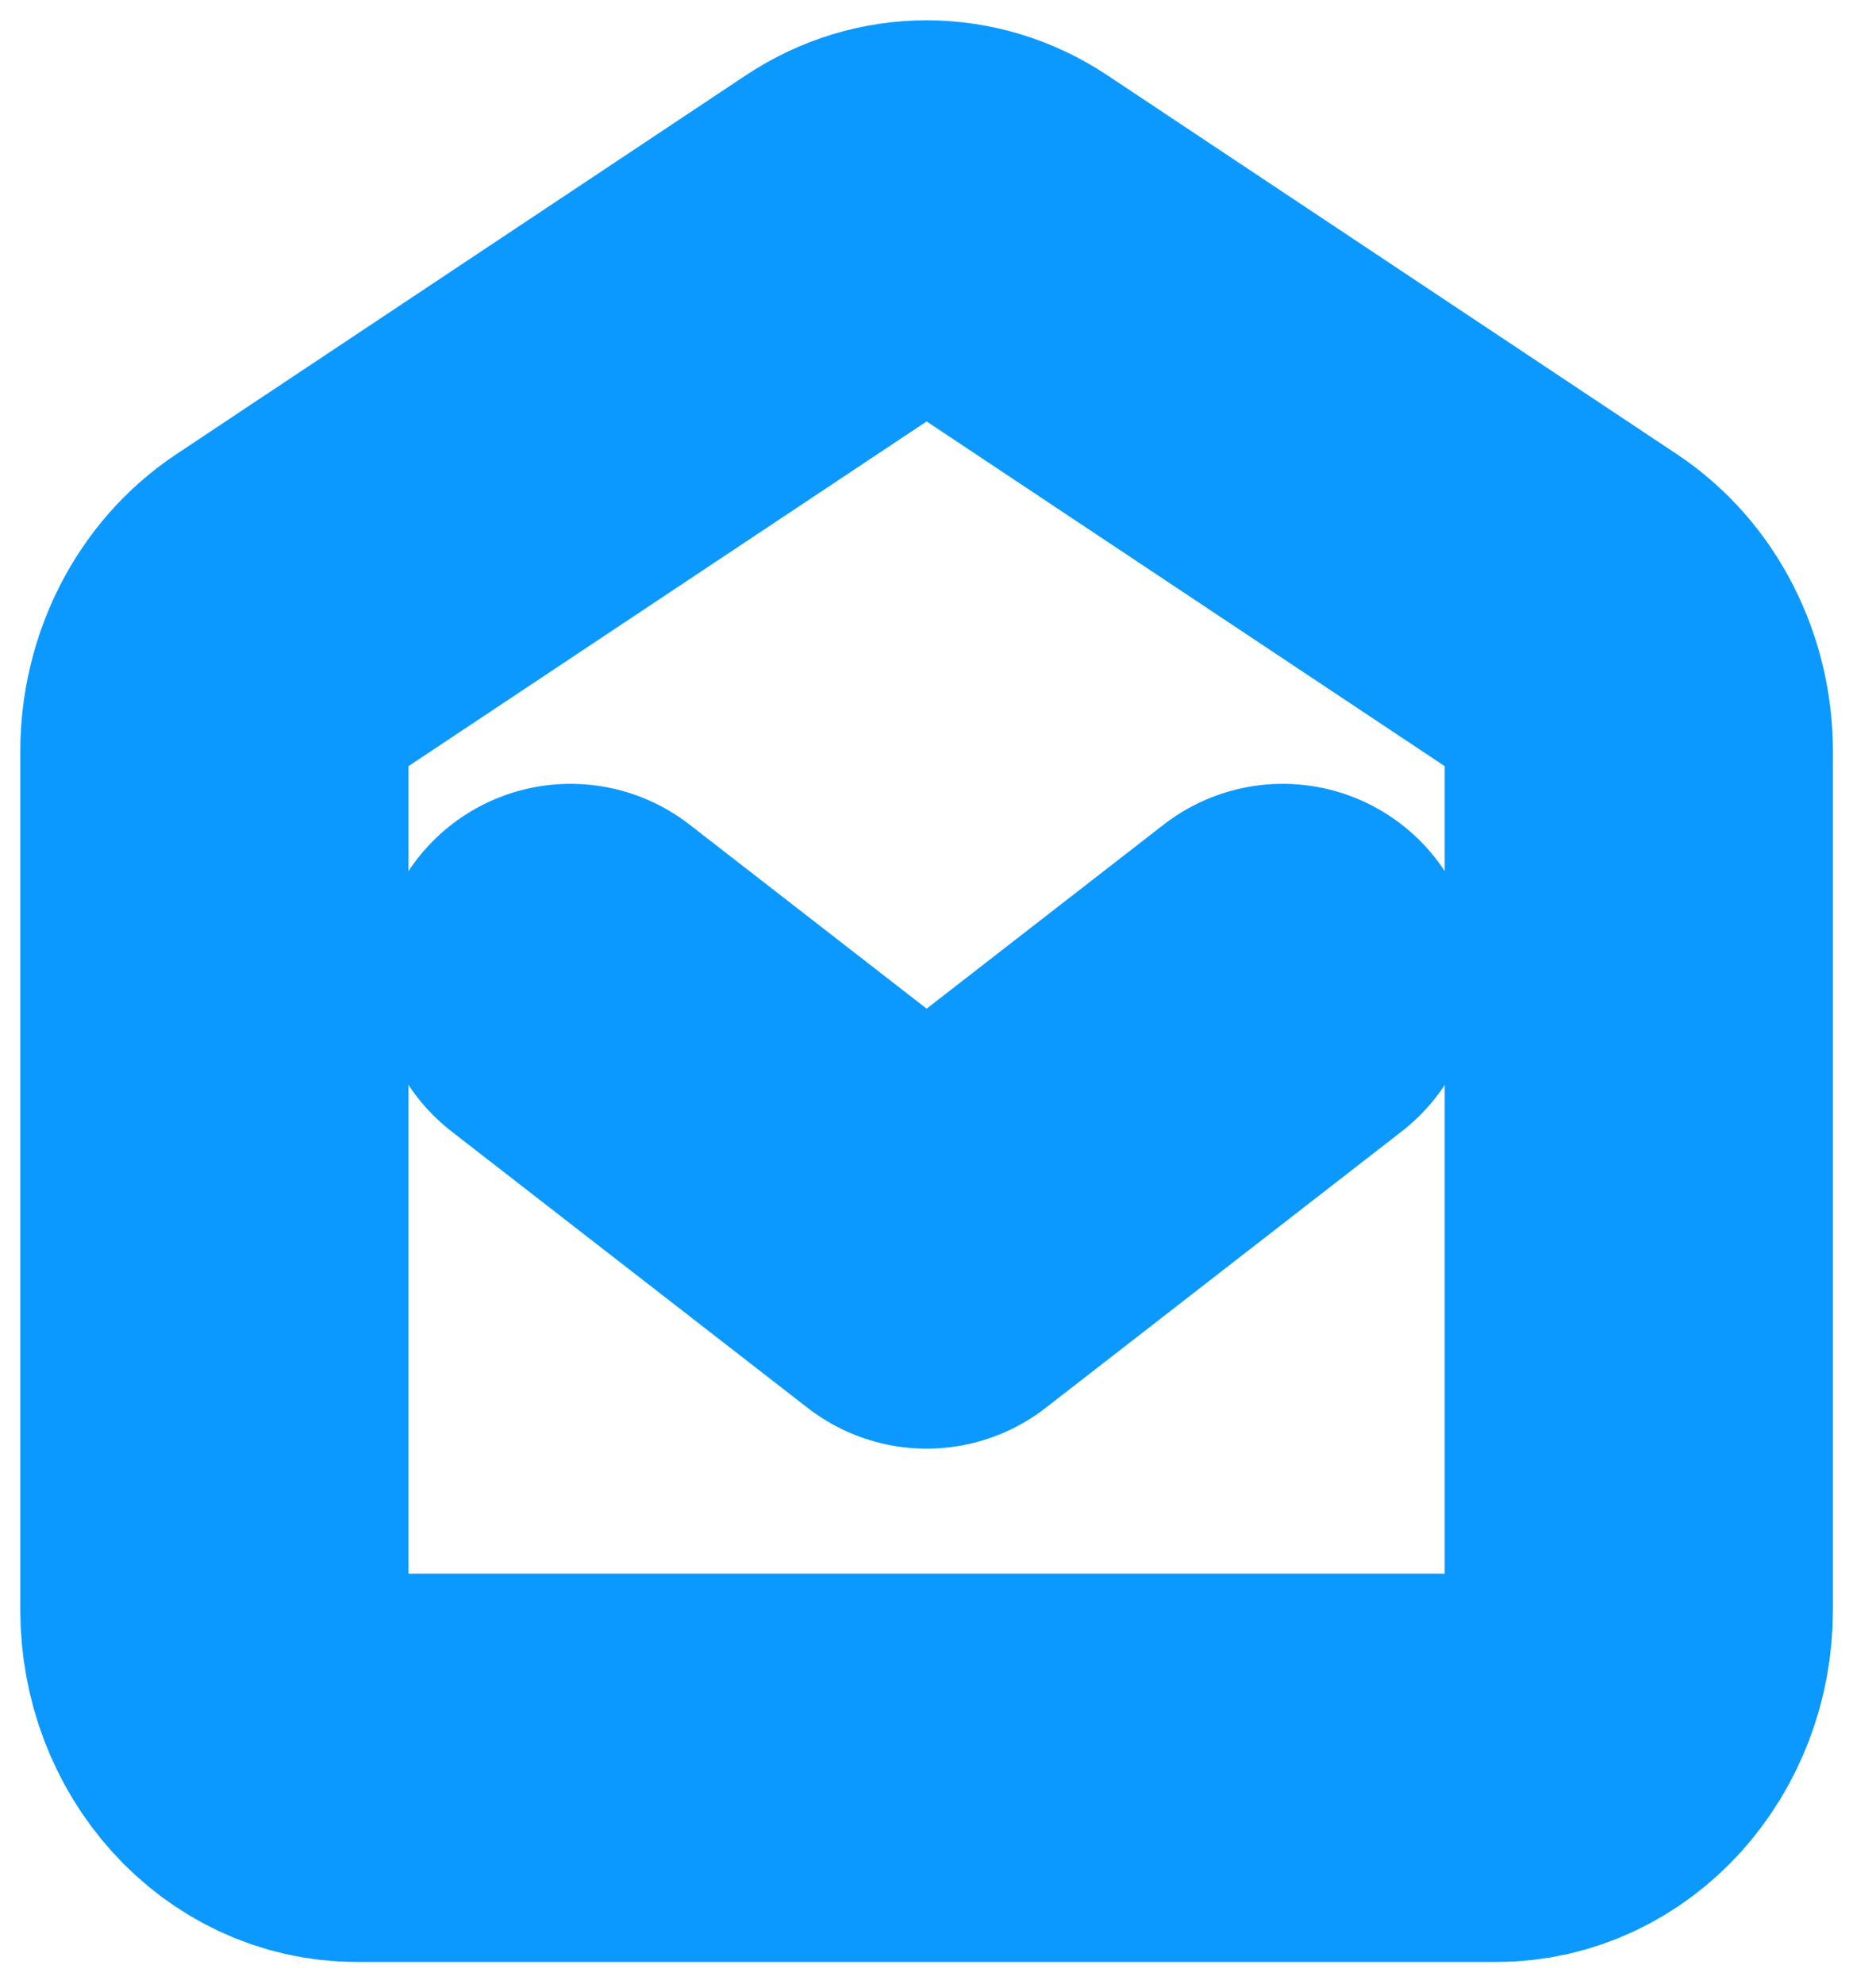
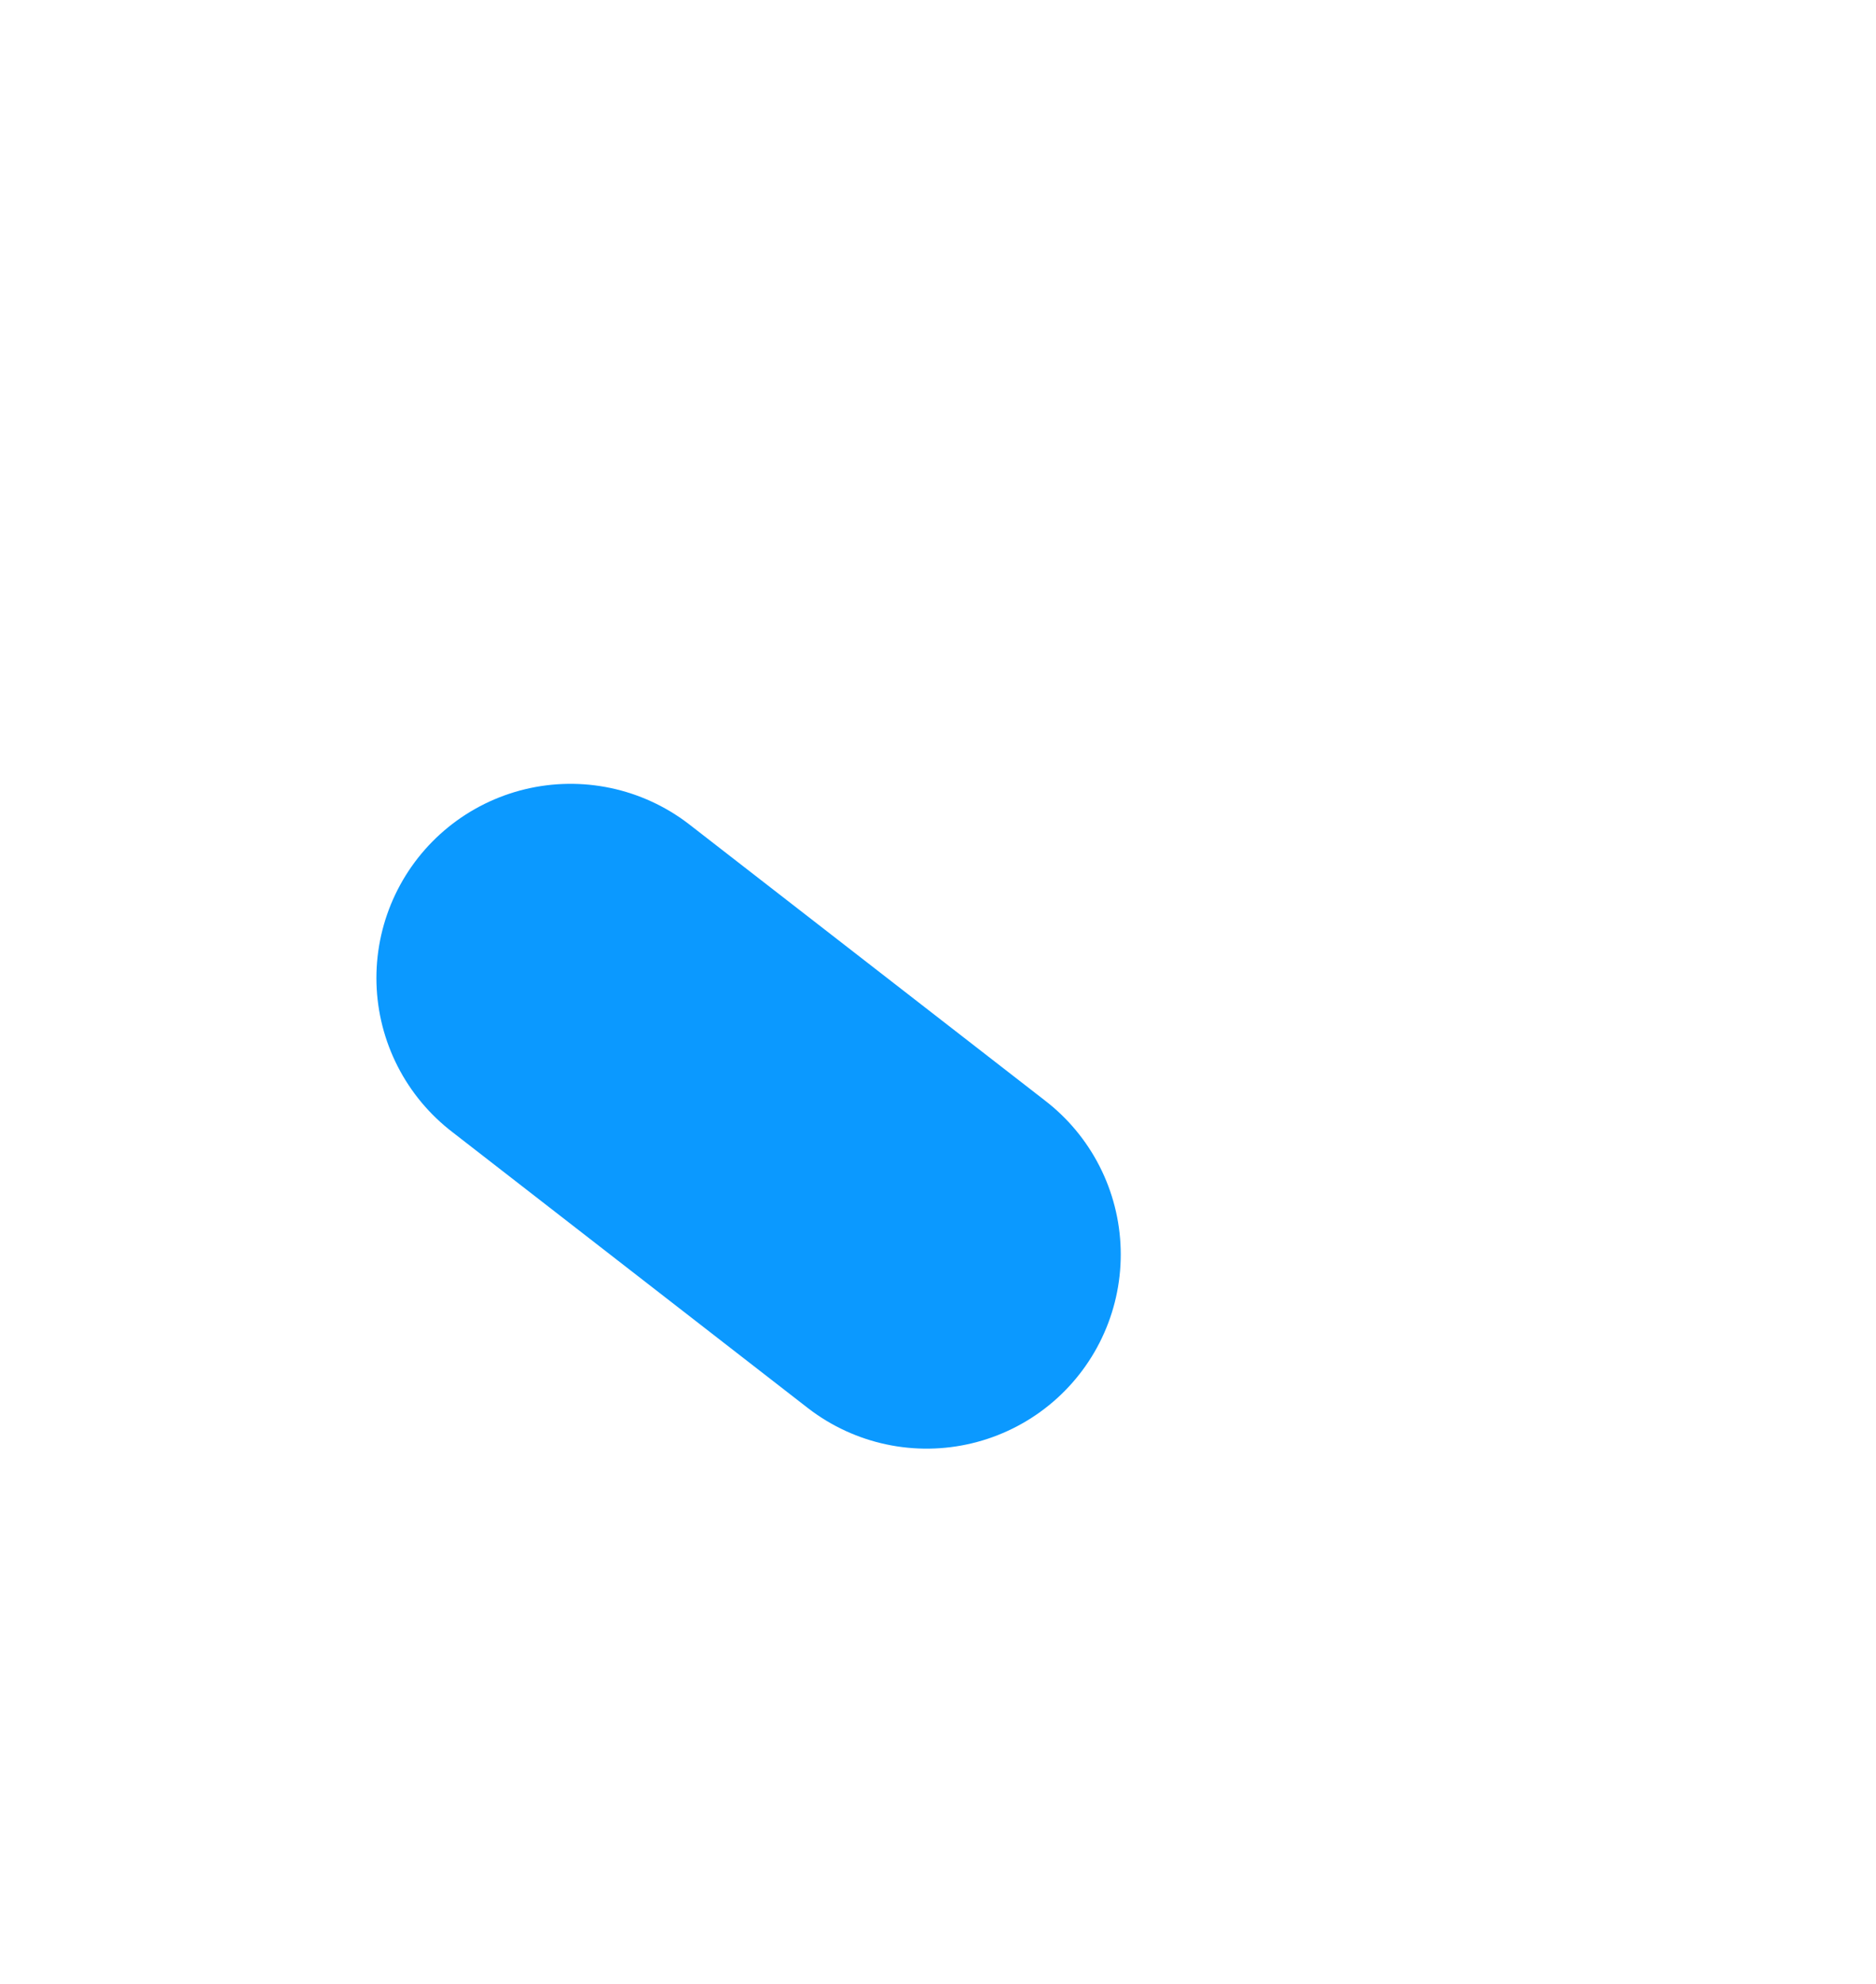
<svg xmlns="http://www.w3.org/2000/svg" width="35" height="37" viewBox="0 0 35 37" fill="none">
-   <path d="M10.644 18.24L17.288 23.396L23.931 18.24" stroke="#0B99FF" stroke-width="7.243" stroke-linecap="round" stroke-linejoin="round" />
-   <path d="M4 30.024V14.016C4 12.981 4.49 12.023 5.29 11.49L15.92 4.42C16.762 3.86 17.813 3.86 18.655 4.42L29.285 11.49C30.085 12.023 30.575 12.981 30.575 14.016V30.024C30.575 31.651 29.385 32.97 27.917 32.97H6.657C5.19 32.97 4 31.651 4 30.024Z" stroke="#0B99FF" stroke-width="7.243" />
+   <path d="M10.644 18.24L17.288 23.396" stroke="#0B99FF" stroke-width="7.243" stroke-linecap="round" stroke-linejoin="round" />
</svg>